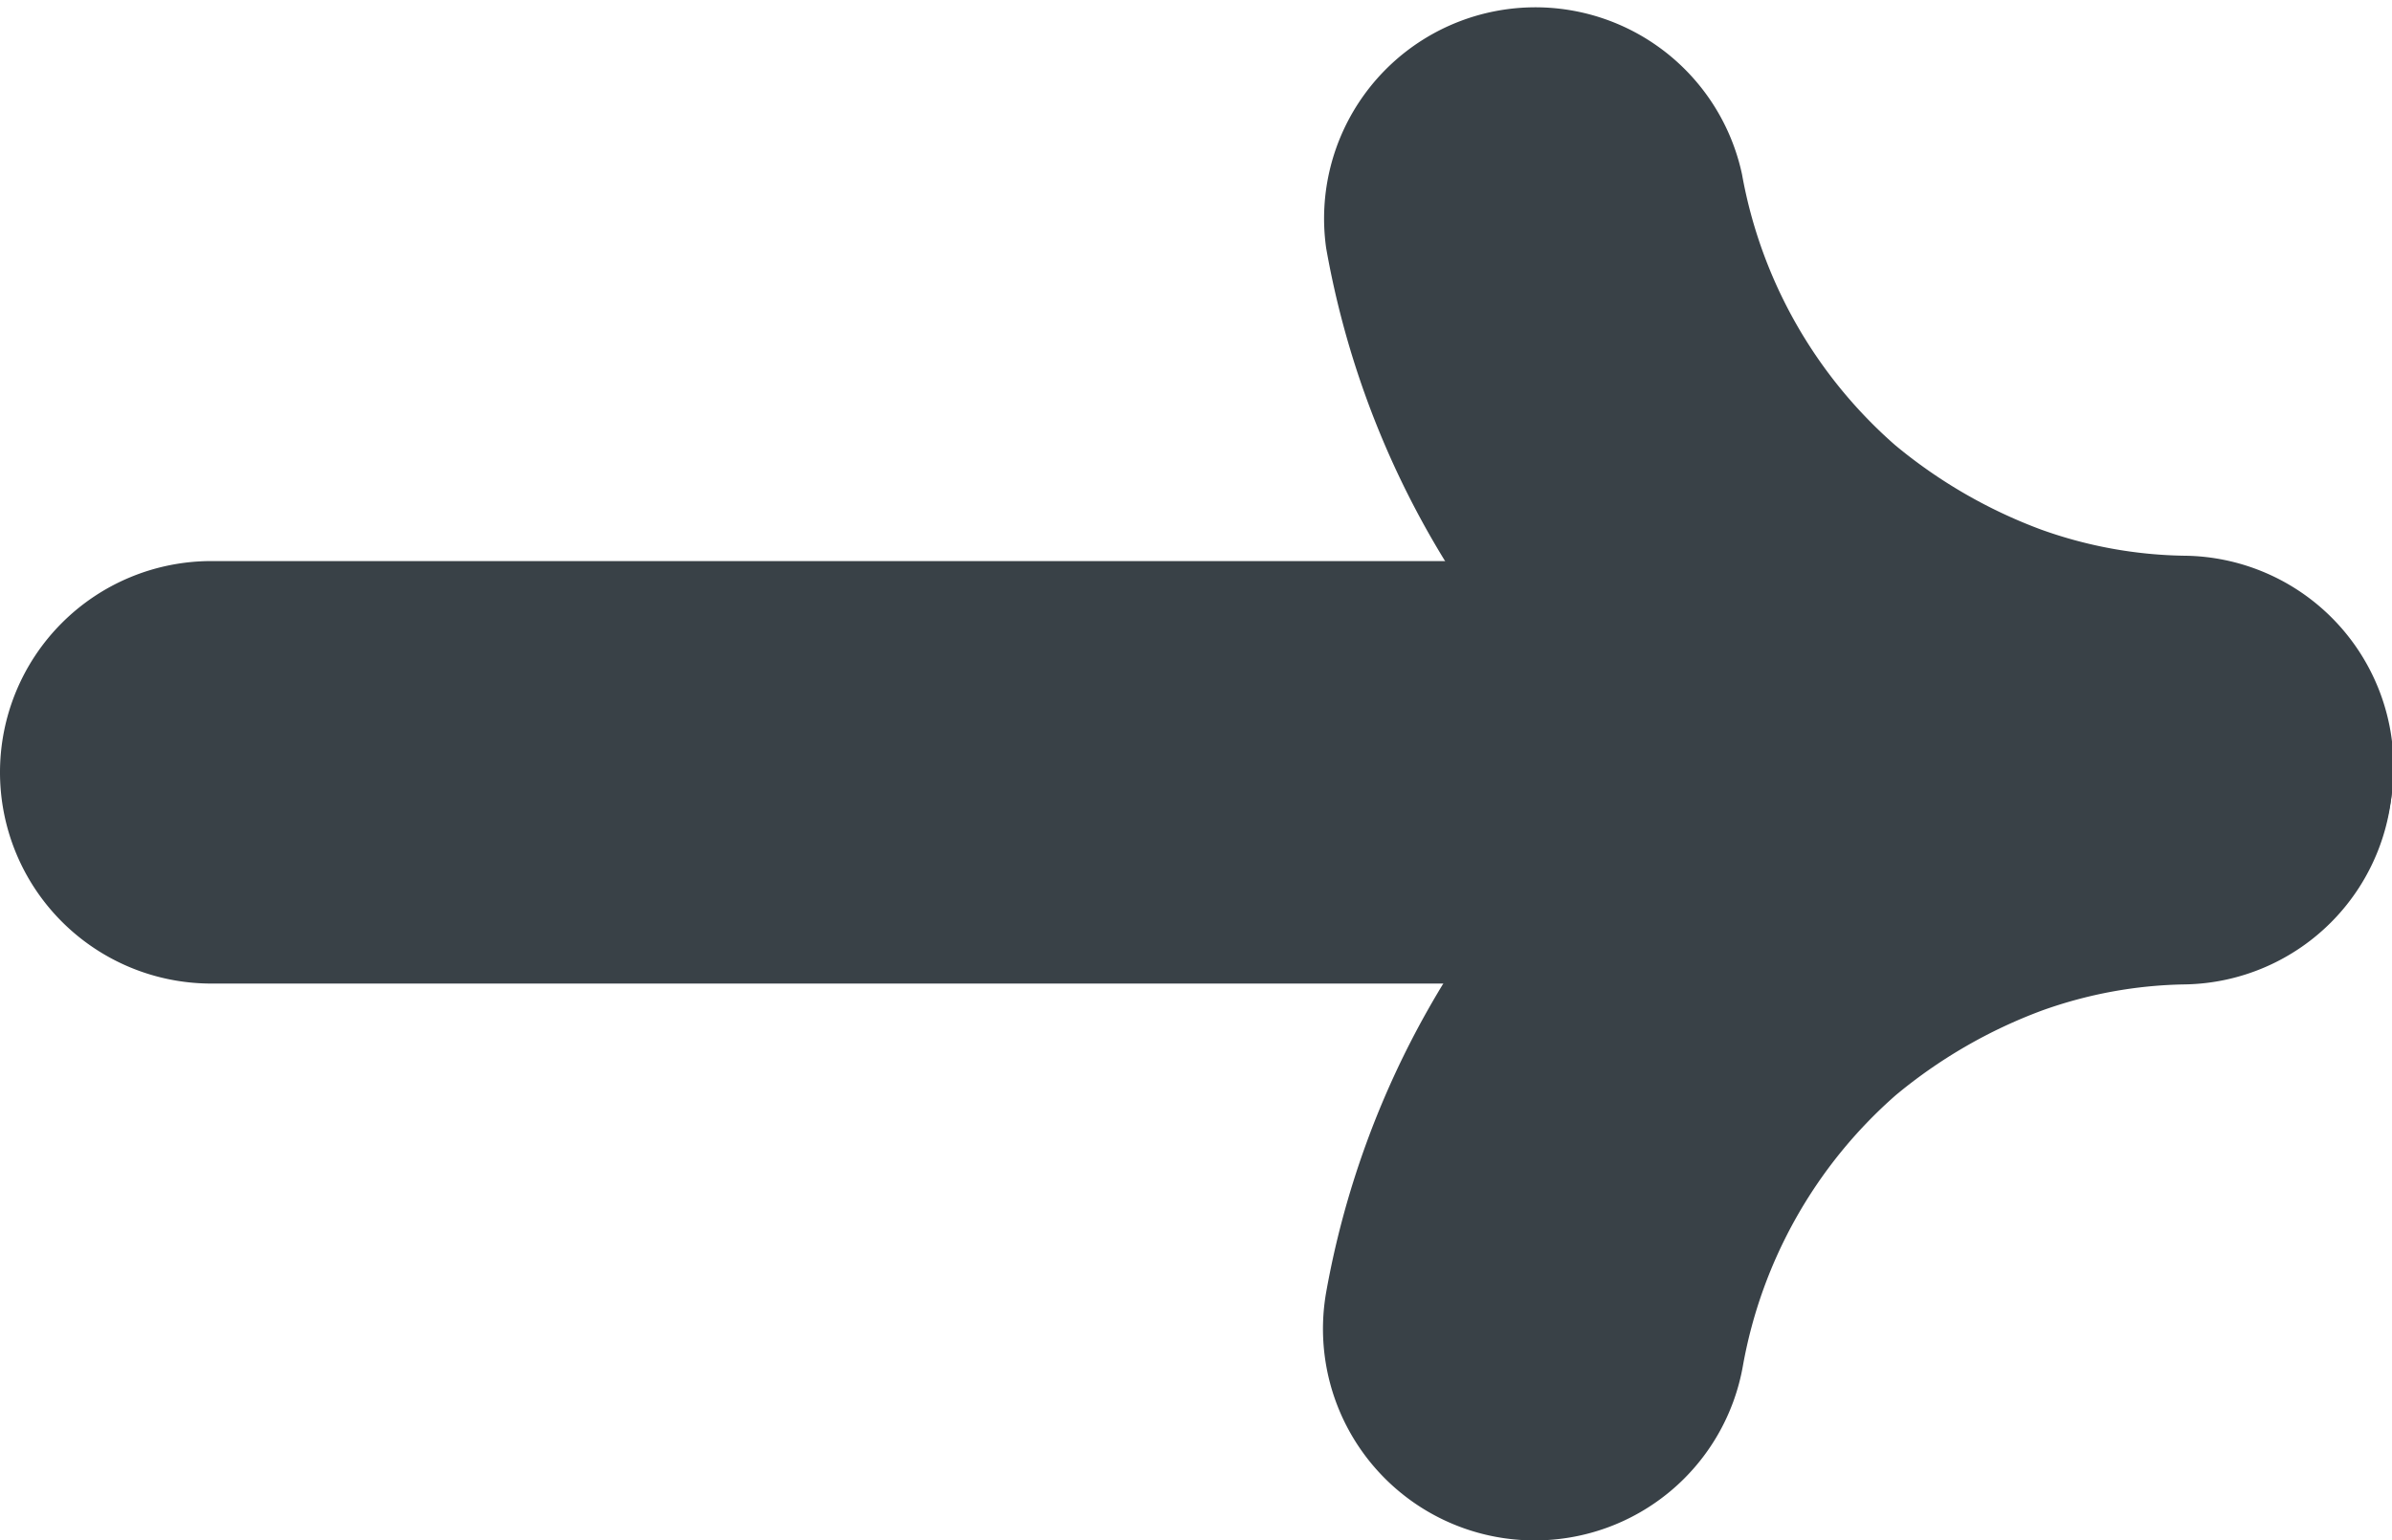
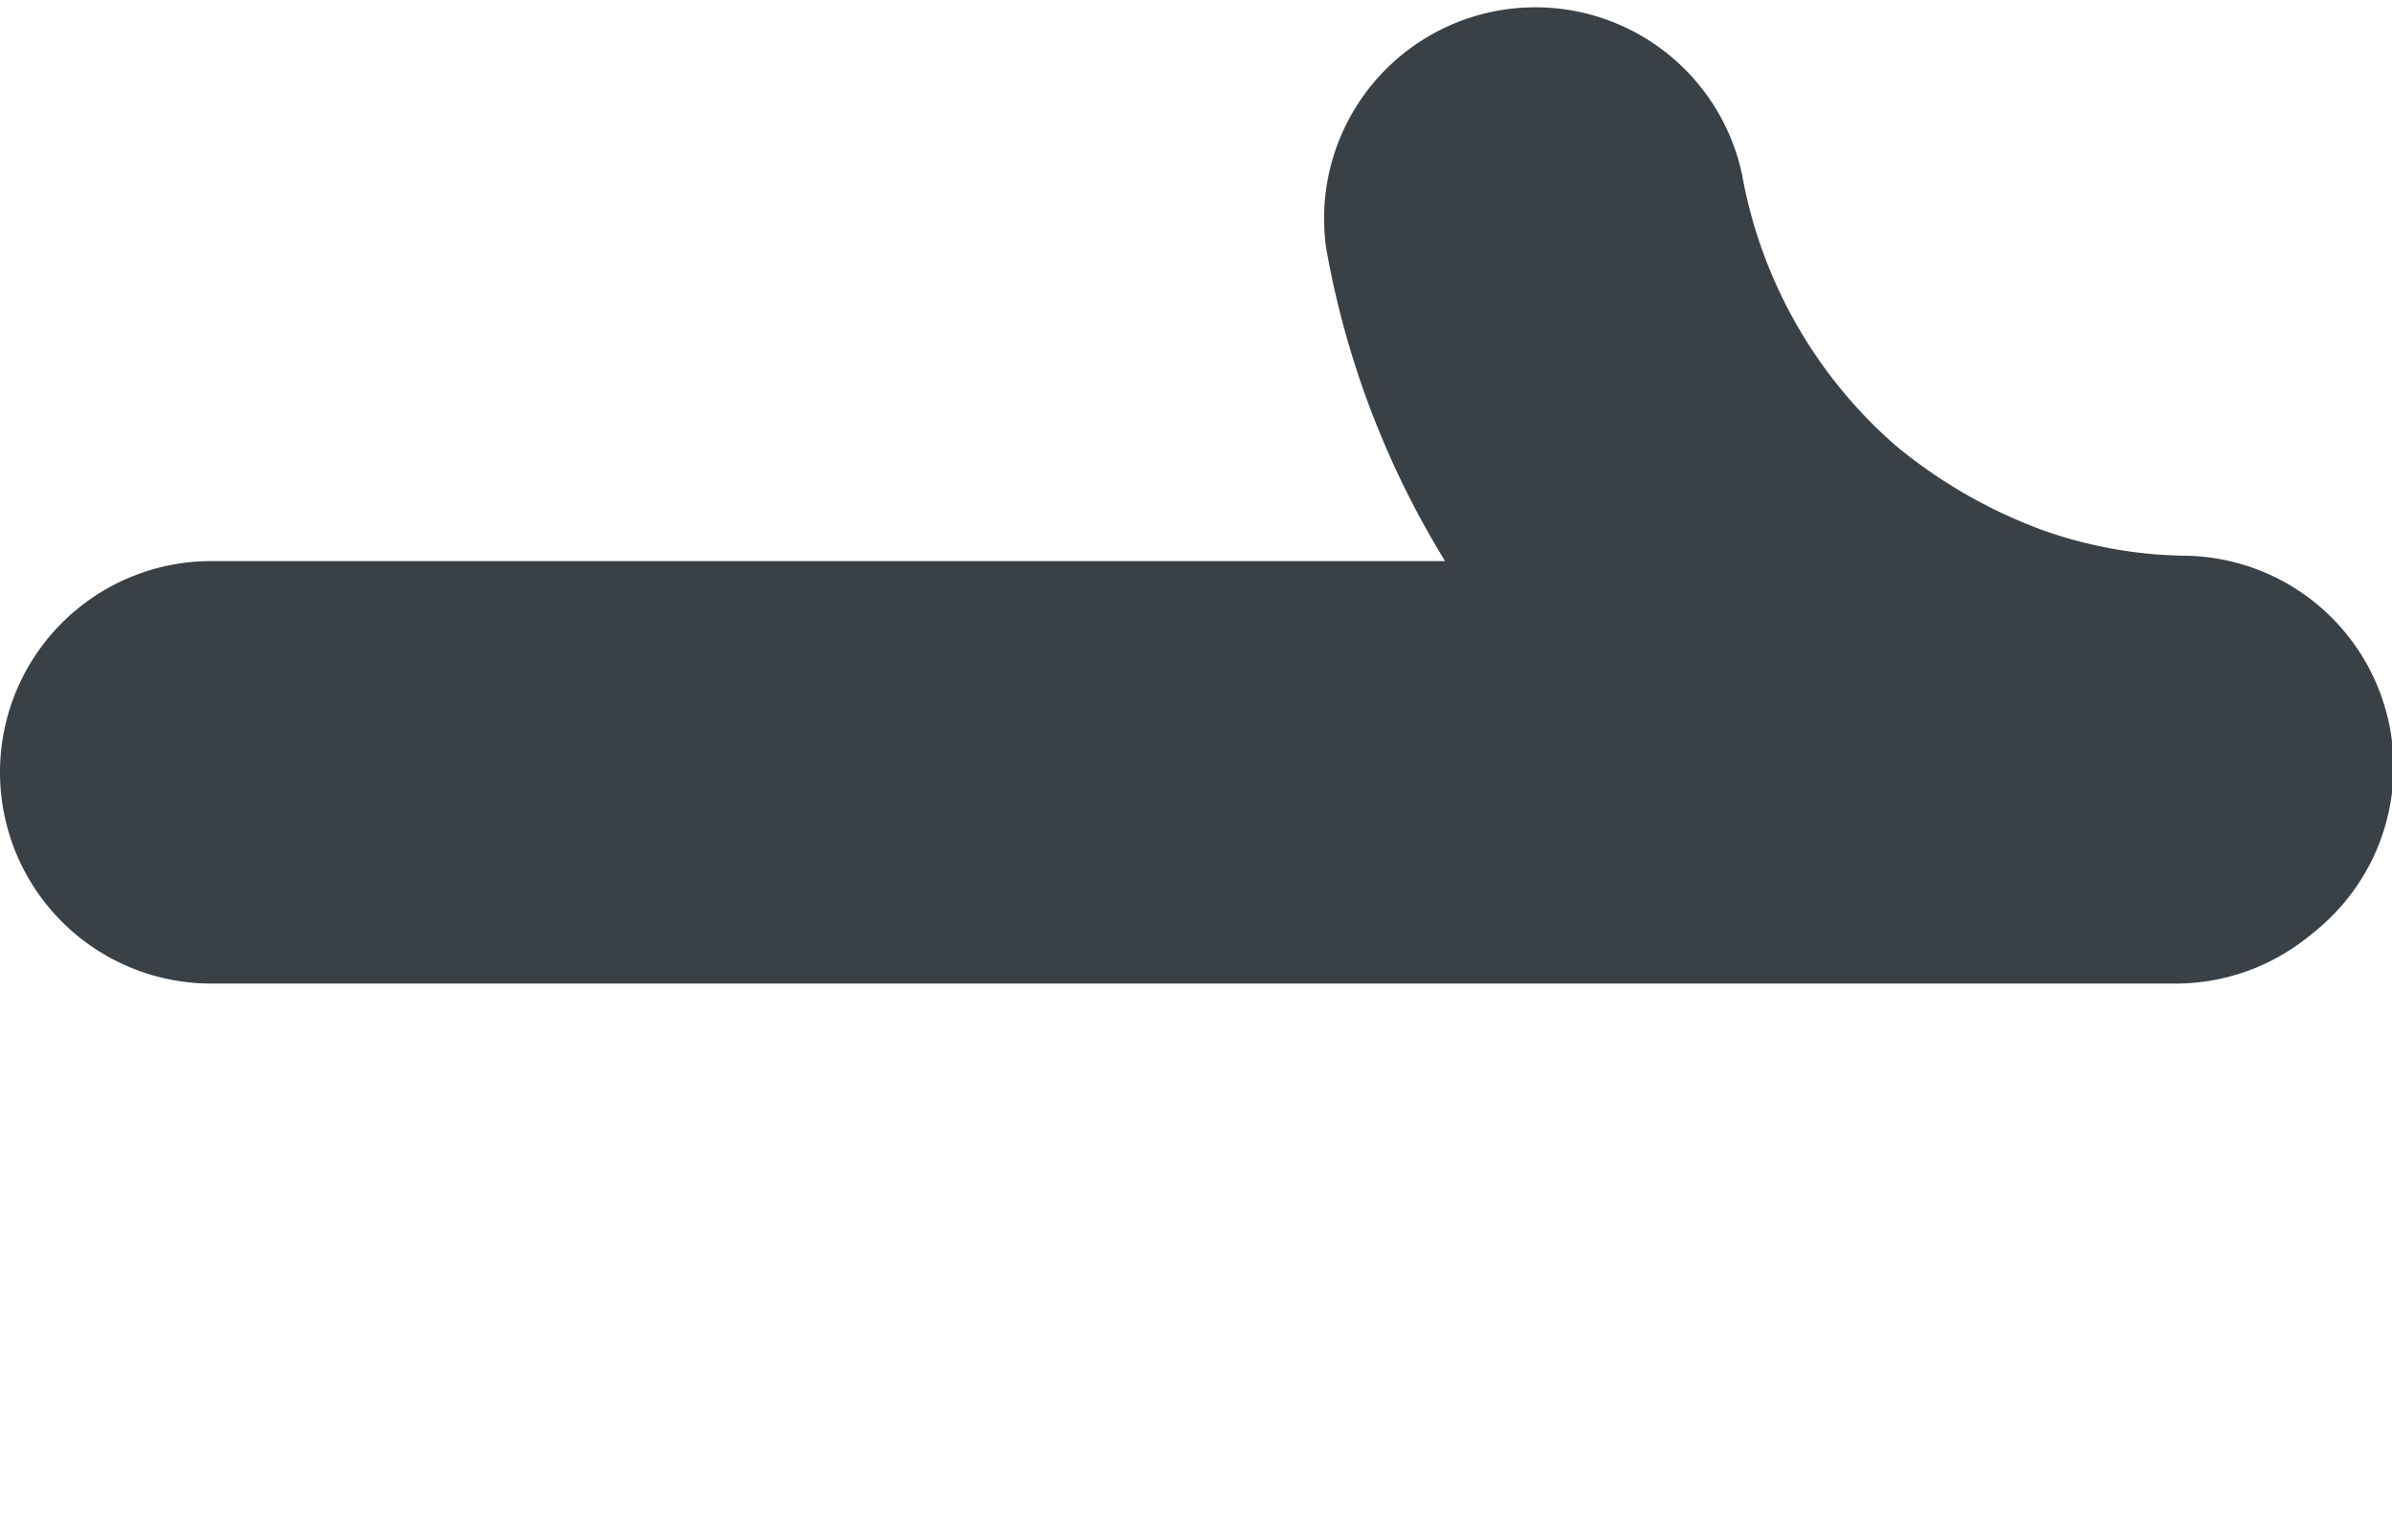
<svg xmlns="http://www.w3.org/2000/svg" width="8.49" height="5.469">
  <g data-name="グループ 9167" fill="#394147">
    <path data-name="線 2" d="M7.722 3.492H.75a.75.75 0 01-.75-.75.75.75 0 01.75-.75h6.972a.75.75 0 01.75.75.75.75 0 01-.75.75z" />
    <path data-name="パス 63" d="M7.74 3.477h-.012a3.066 3.066 0 01-1-.184H6.72a3.276 3.276 0 01-.968-.567l-.008-.007A3.173 3.173 0 014.707.881.75.75 0 016.183.619a1.669 1.669 0 00.543.961 1.78 1.78 0 00.518.3 1.57 1.57 0 00.507.093.75.75 0 01-.011 1.5z" />
-     <path data-name="パス 64" d="M5.446 5.469a.751.751 0 01-.739-.881 3.173 3.173 0 011.04-1.835l.008-.007a3.276 3.276 0 01.968-.567h.008a3.066 3.066 0 011-.184.75.75 0 01.023 1.5 1.57 1.57 0 00-.507.093 1.78 1.78 0 00-.518.3 1.668 1.668 0 00-.543.962.75.75 0 01-.74.619z" />
  </g>
</svg>